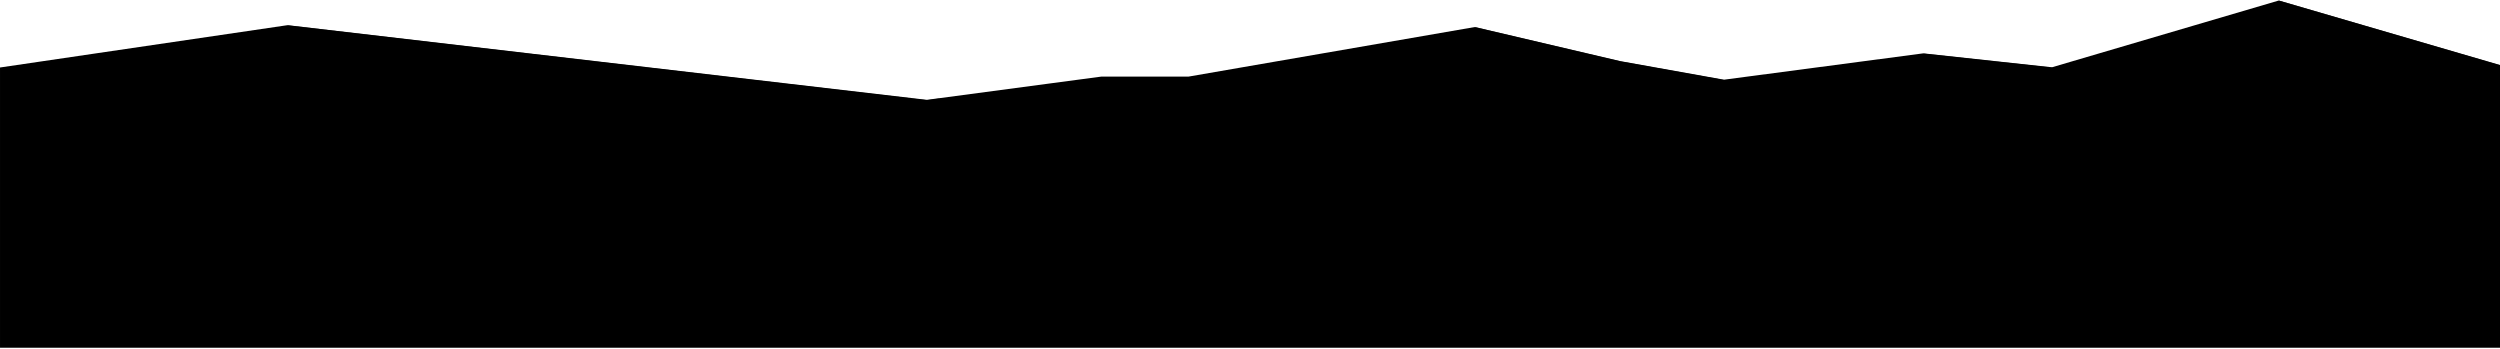
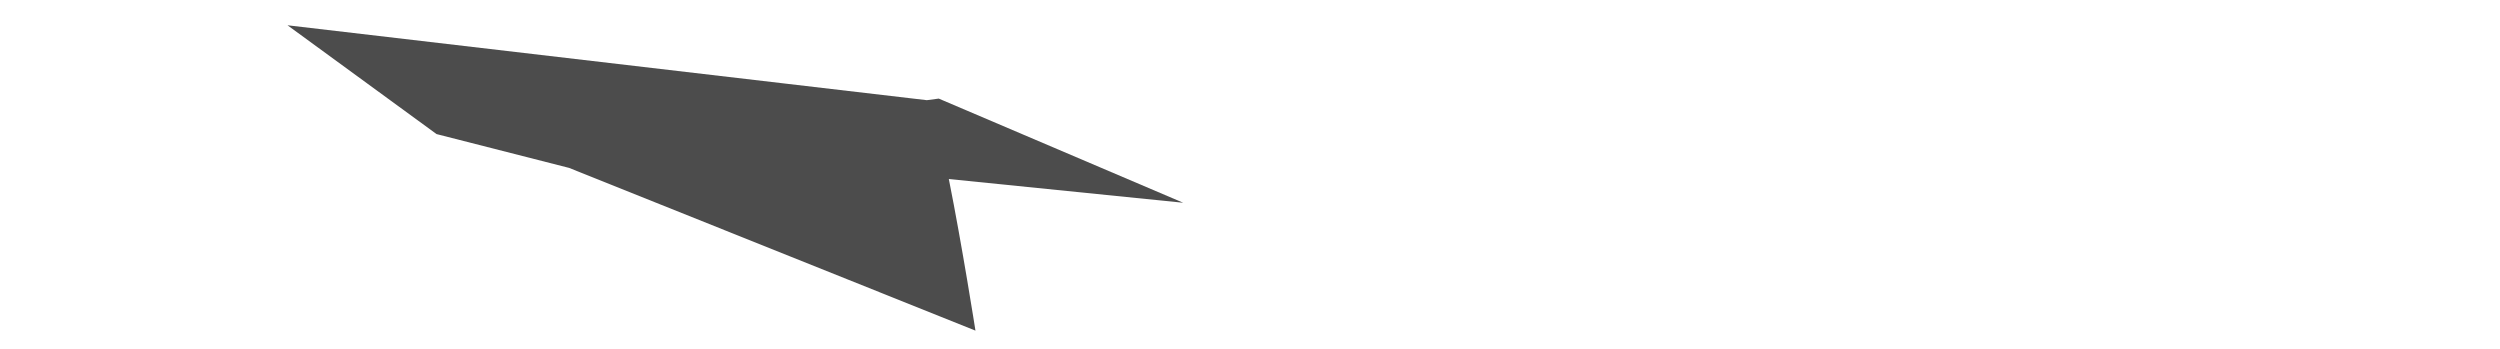
<svg xmlns="http://www.w3.org/2000/svg" width="1440" height="201" viewBox="0 0 1440 201" fill="none">
-   <path d="M1440 200.299V37.447L1312.58 0.299L1181.92 38.758L1107.81 30.728L993.004 45.903L933.237 35.2L849.528 15.566L684.552 44.13H634.326L540.745 56.592L533.875 57.505L451.438 47.874L165.63 14.495L0.004 38.877V200.299H1440Z" fill="#038900" style="fill:#038900;fill:color(display-p3 0.012 0.537 0);fill-opacity:1;" />
  <g style="mix-blend-mode:multiply" opacity="0.7">
-     <path d="M1123.35 115.952L947.79 75.782L849.527 15.619L933.237 35.319L993.004 46.059L1123.35 115.952Z" fill="#038900" style="fill:#038900;fill:color(display-p3 0.012 0.537 0);fill-opacity:1;" />
-   </g>
+     </g>
  <g style="mix-blend-mode:multiply" opacity="0.7">
-     <path d="M1276.88 110.033L1107.8 30.834L1181.92 38.892L1276.88 110.033Z" fill="#038900" style="fill:#038900;fill:color(display-p3 0.012 0.537 0);fill-opacity:1;" />
-   </g>
+     </g>
  <g style="mix-blend-mode:multiply" opacity="0.7">
    <path d="M681.474 116.763L540.72 56.787L533.85 57.703L451.413 48.038L165.605 14.559L251.452 77.23L327.783 96.705L561.863 190.44C561.863 190.44 554.205 141.561 546.521 103.117L681.448 116.777L681.474 116.763Z" fill="#038900" style="fill:#038900;fill:color(display-p3 0.012 0.537 0);fill-opacity:1;" />
  </g>
  <g style="mix-blend-mode:multiply" opacity="0.7">
-     <path d="M1440 37.574V123.23L1312.57 0.299L1440 37.574Z" fill="#038900" style="fill:#038900;fill:color(display-p3 0.012 0.537 0);fill-opacity:1;" />
-   </g>
+     </g>
</svg>